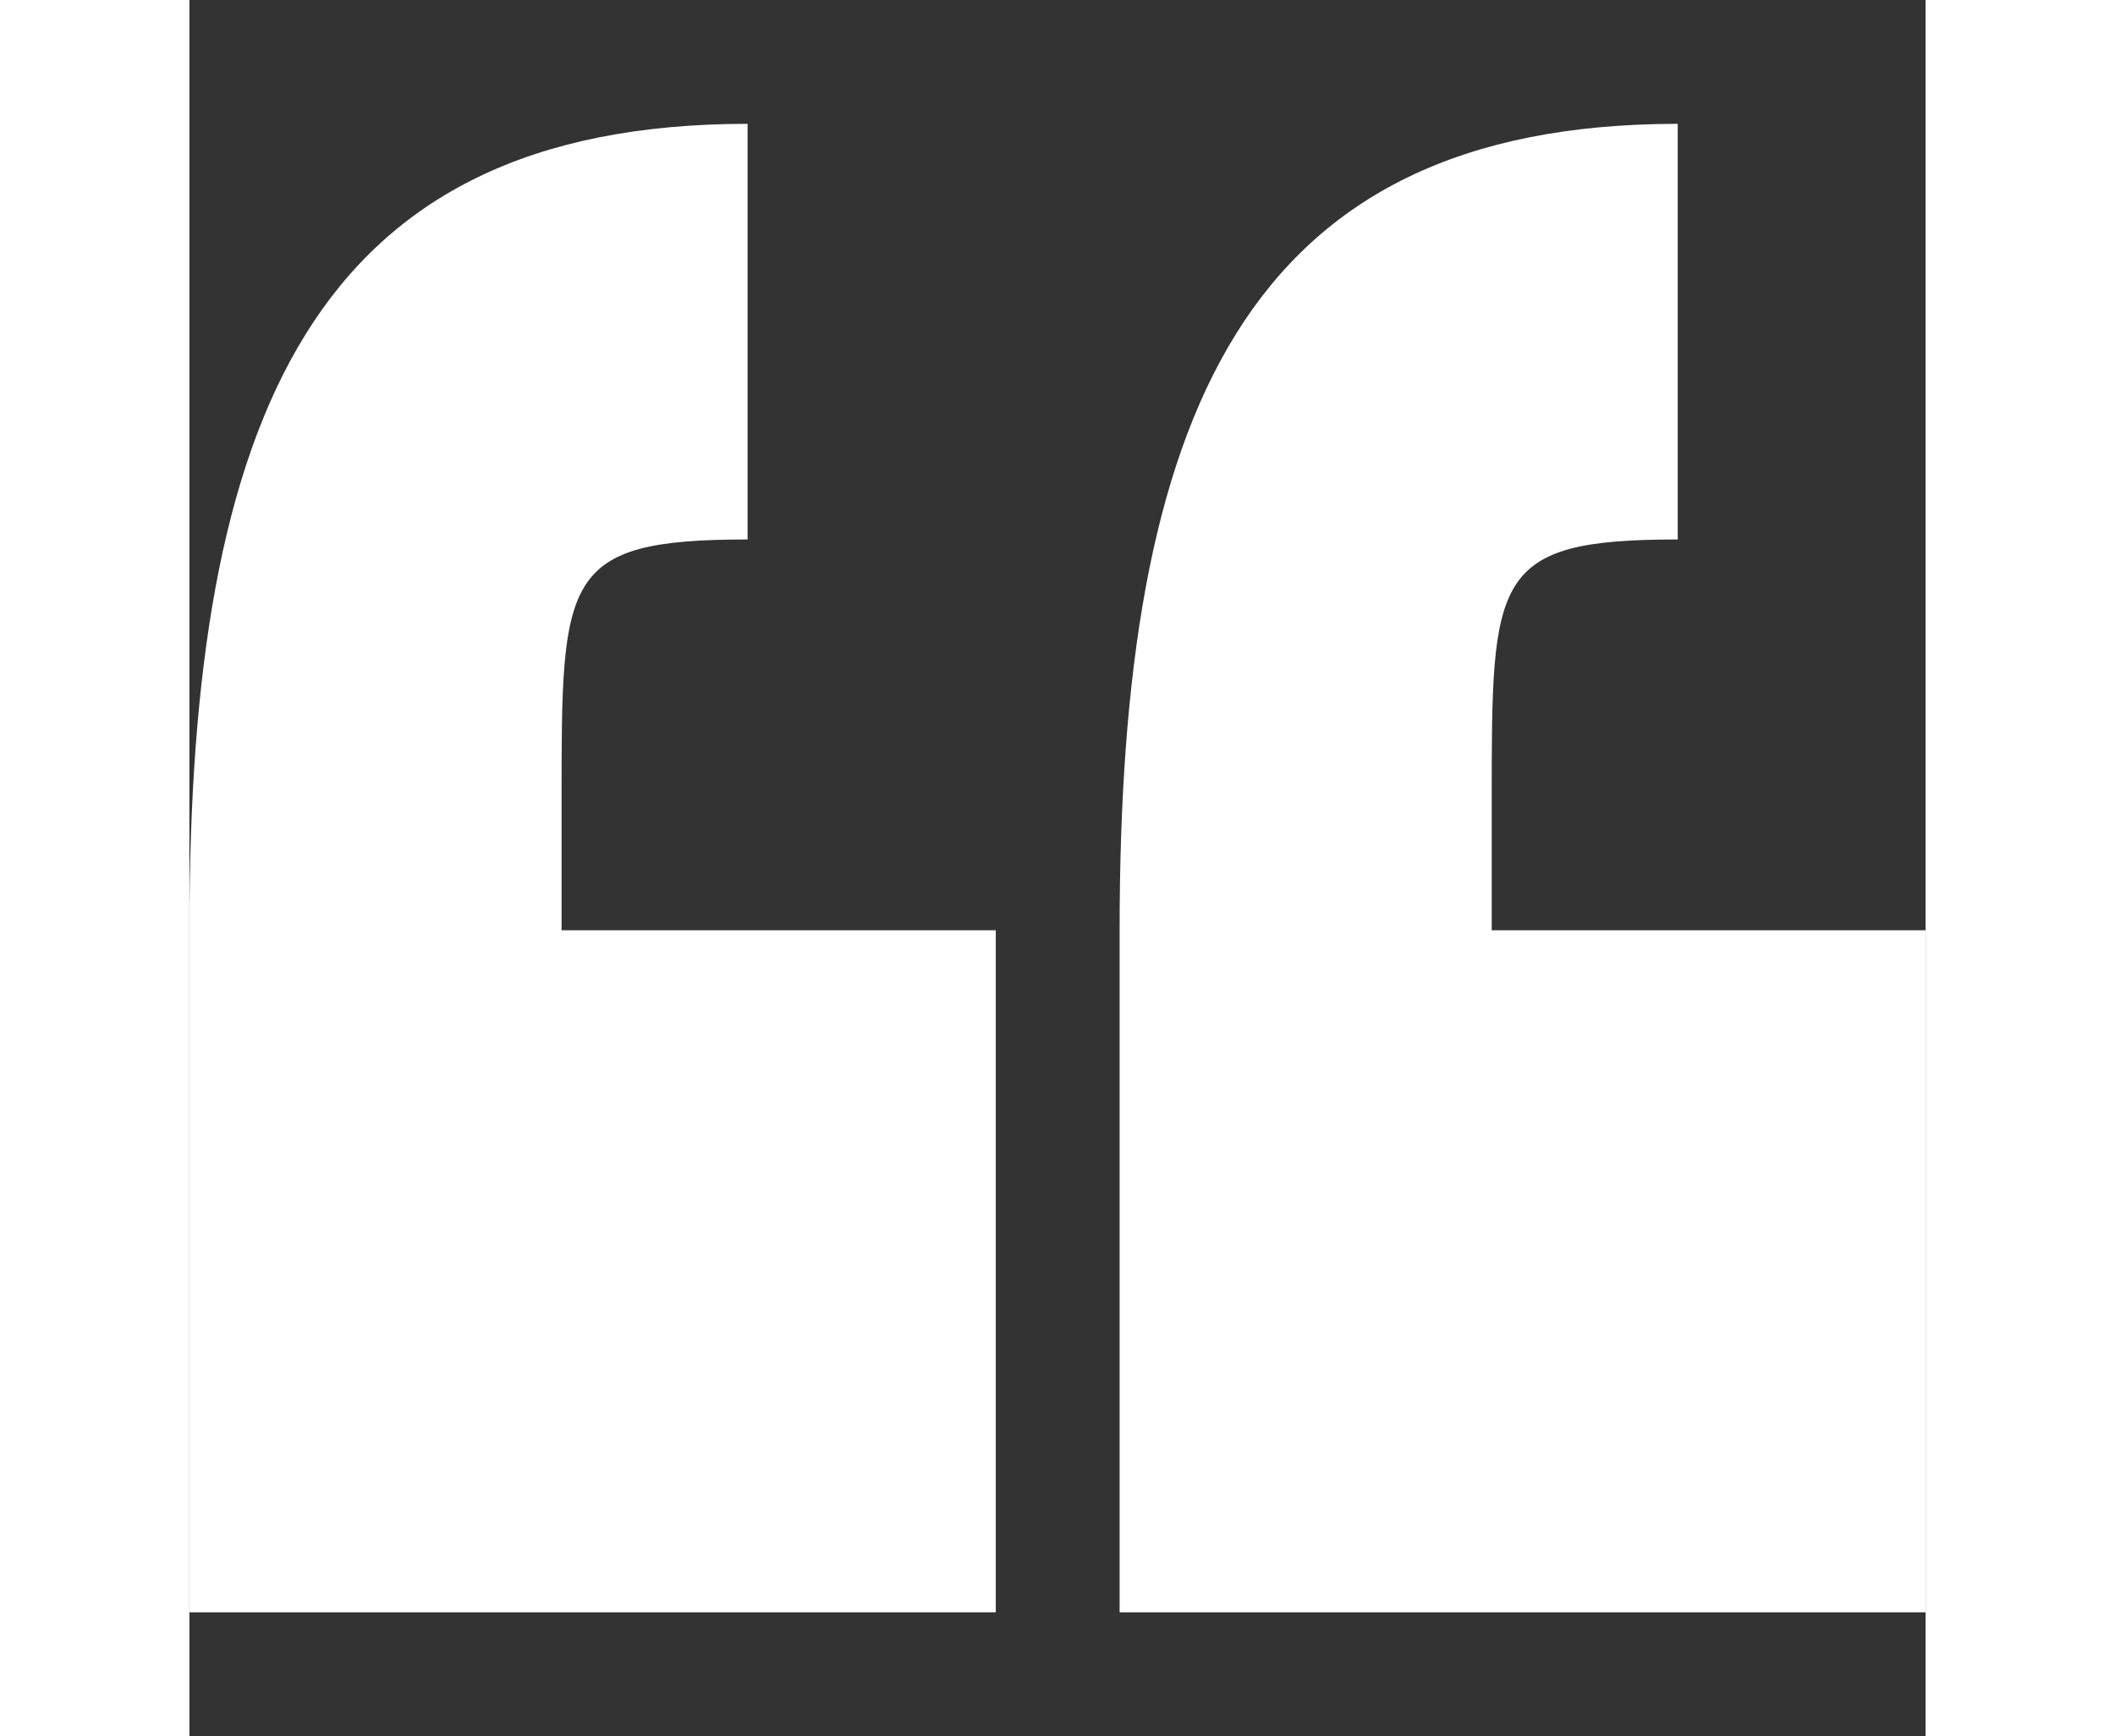
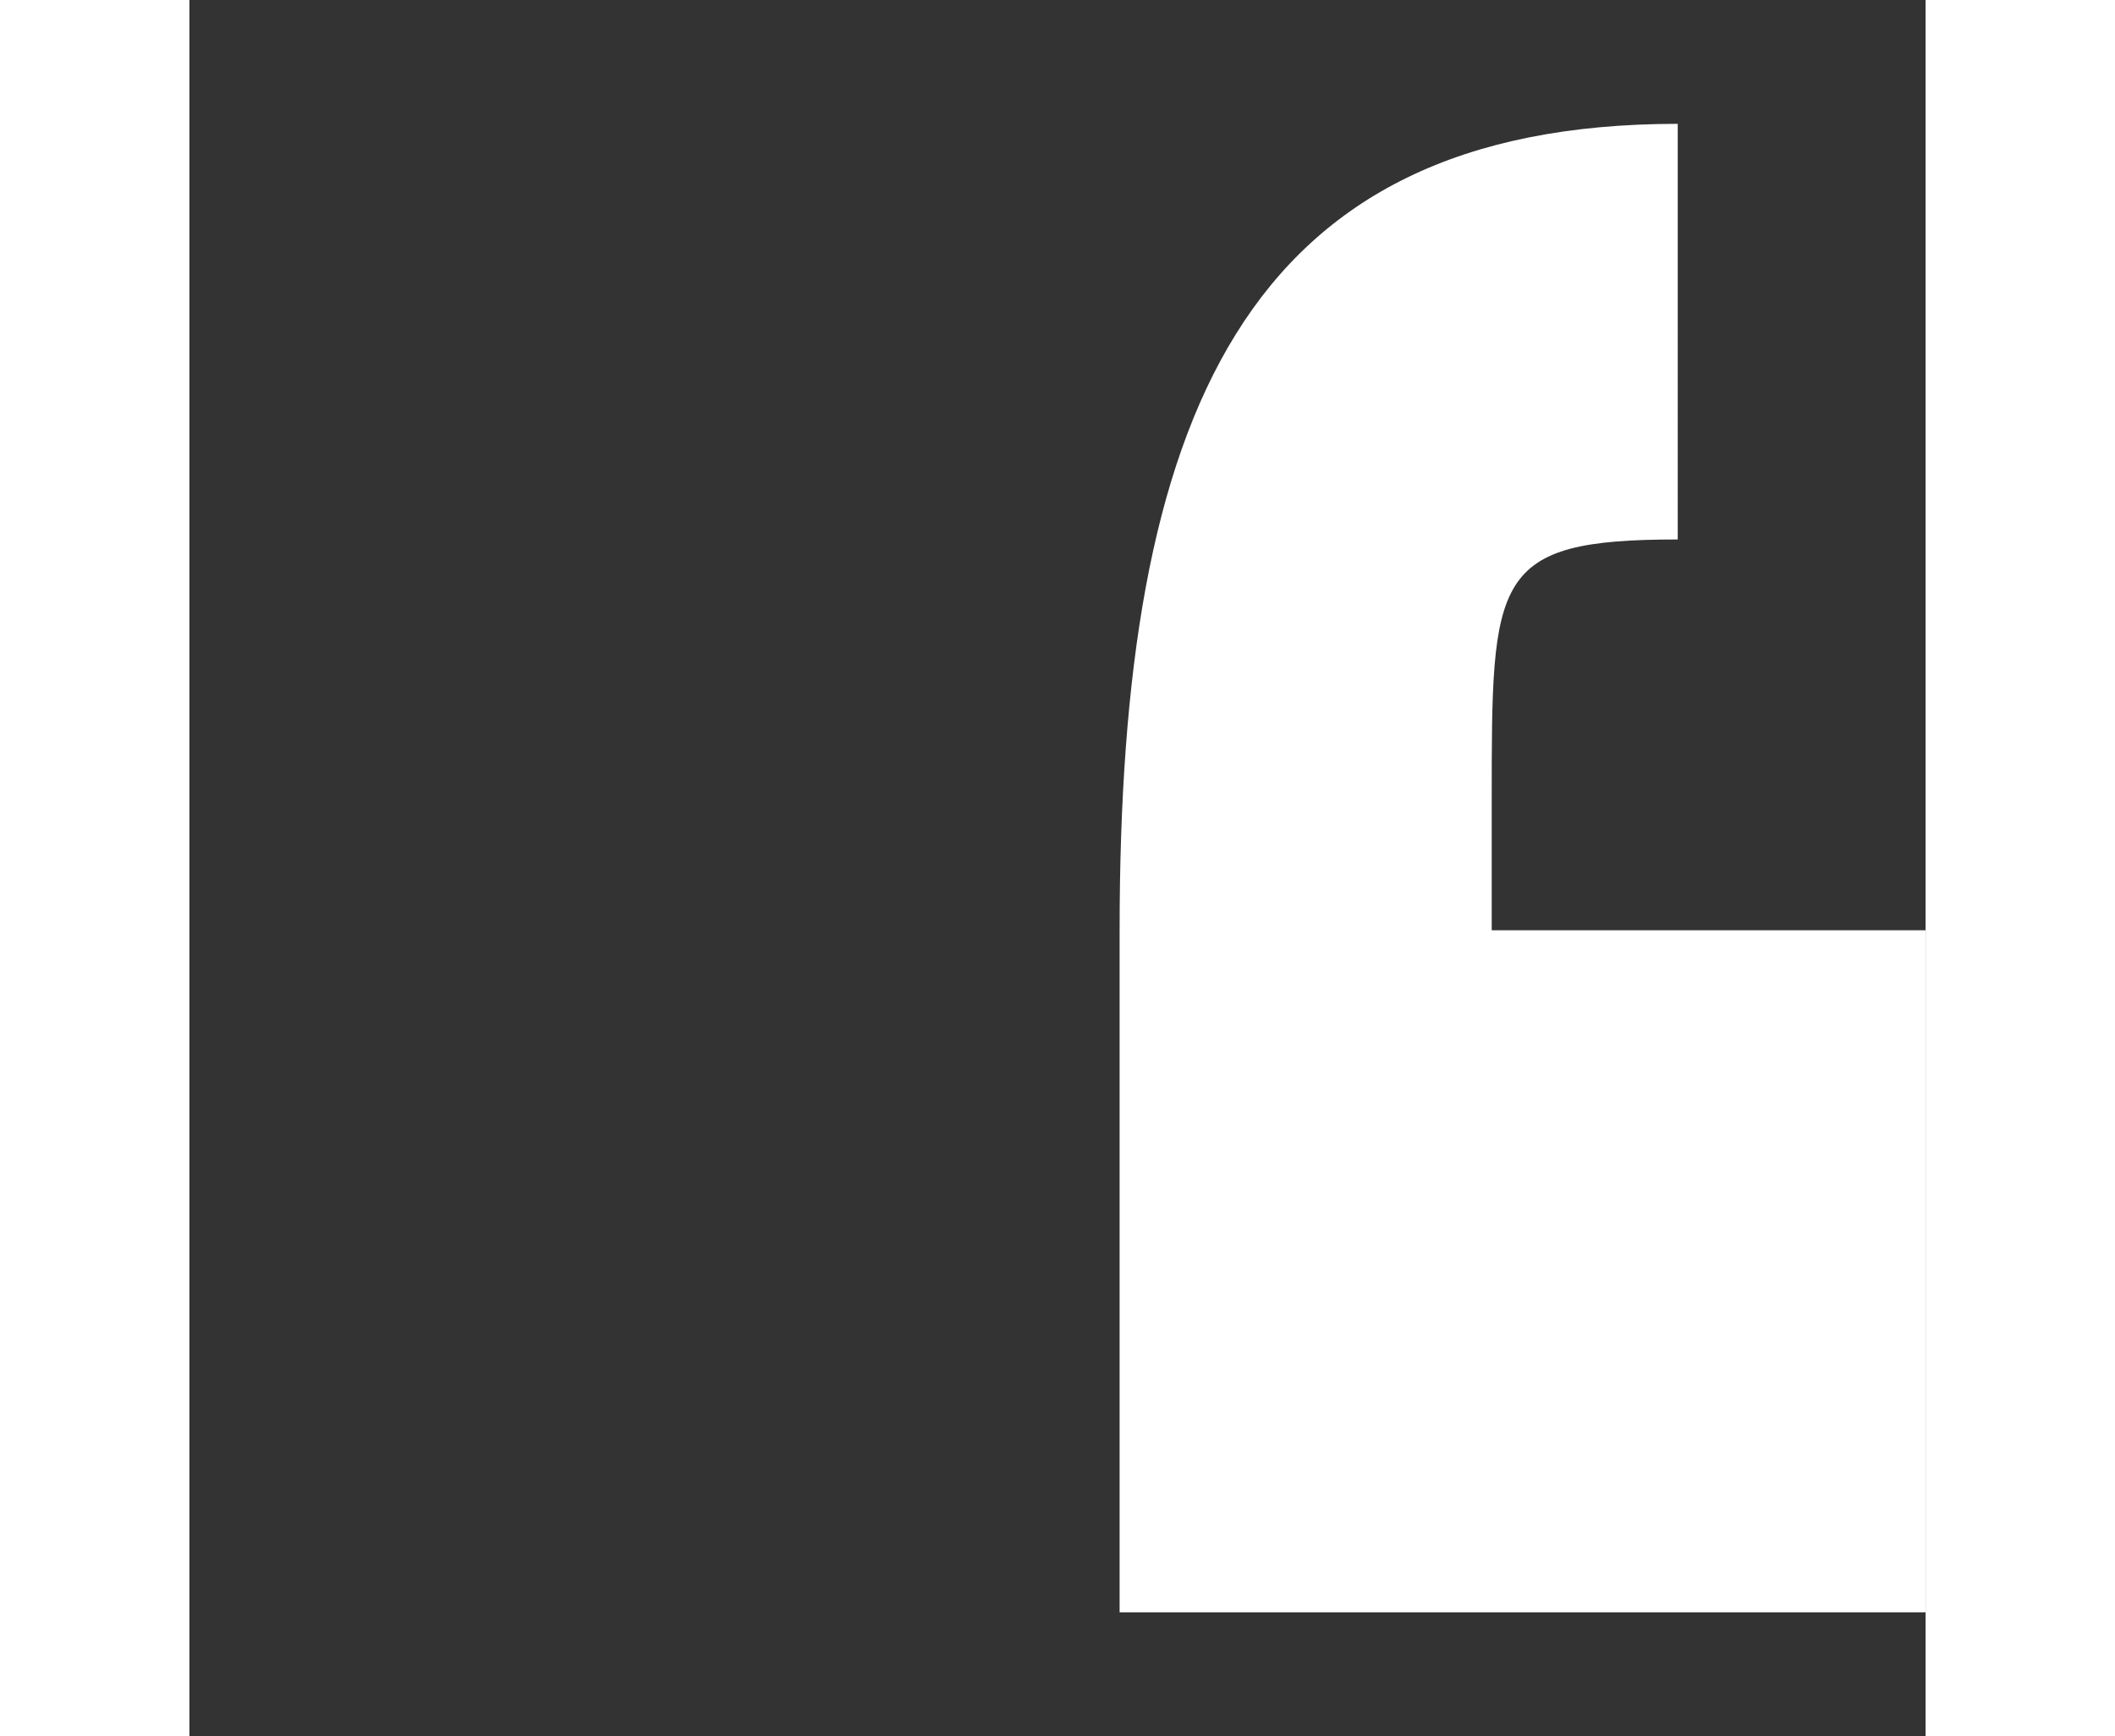
<svg xmlns="http://www.w3.org/2000/svg" version="1.1" id="Capa_1" x="0px" y="0px" viewBox="0 0 25.966 25.966" style="enable-background:new 0 0 25.966 25.966;" xml:space="preserve" width="67px" height="55px" class="">
  <rect x="0" y="0" width="25.966" height="25.966" fill="#333333" stroke="none" />
  <g>
    <g>
      <g id="c174_quotes">
-         <path d="M5.566,11.965c0-3.34,0-3.897,2.782-3.897V1.852C1.857,1.852,0,6.216,0,13.913v10.2h12.06v-10.2H5.566V11.965z" data-original="#000000" class="active-path" data-old_color="#000000" fill="#FFFFFF" />
        <path d="M19.477,13.913v-1.948c0-3.34,0-3.897,2.782-3.897V1.852c-6.491,0-8.347,4.364-8.347,12.061v10.2h12.054v-10.2H19.477z" data-original="#000000" class="active-path" data-old_color="#000000" fill="#FFFFFF" />
      </g>
      <g id="Capa_1_261_">
	</g>
    </g>
  </g>
</svg>